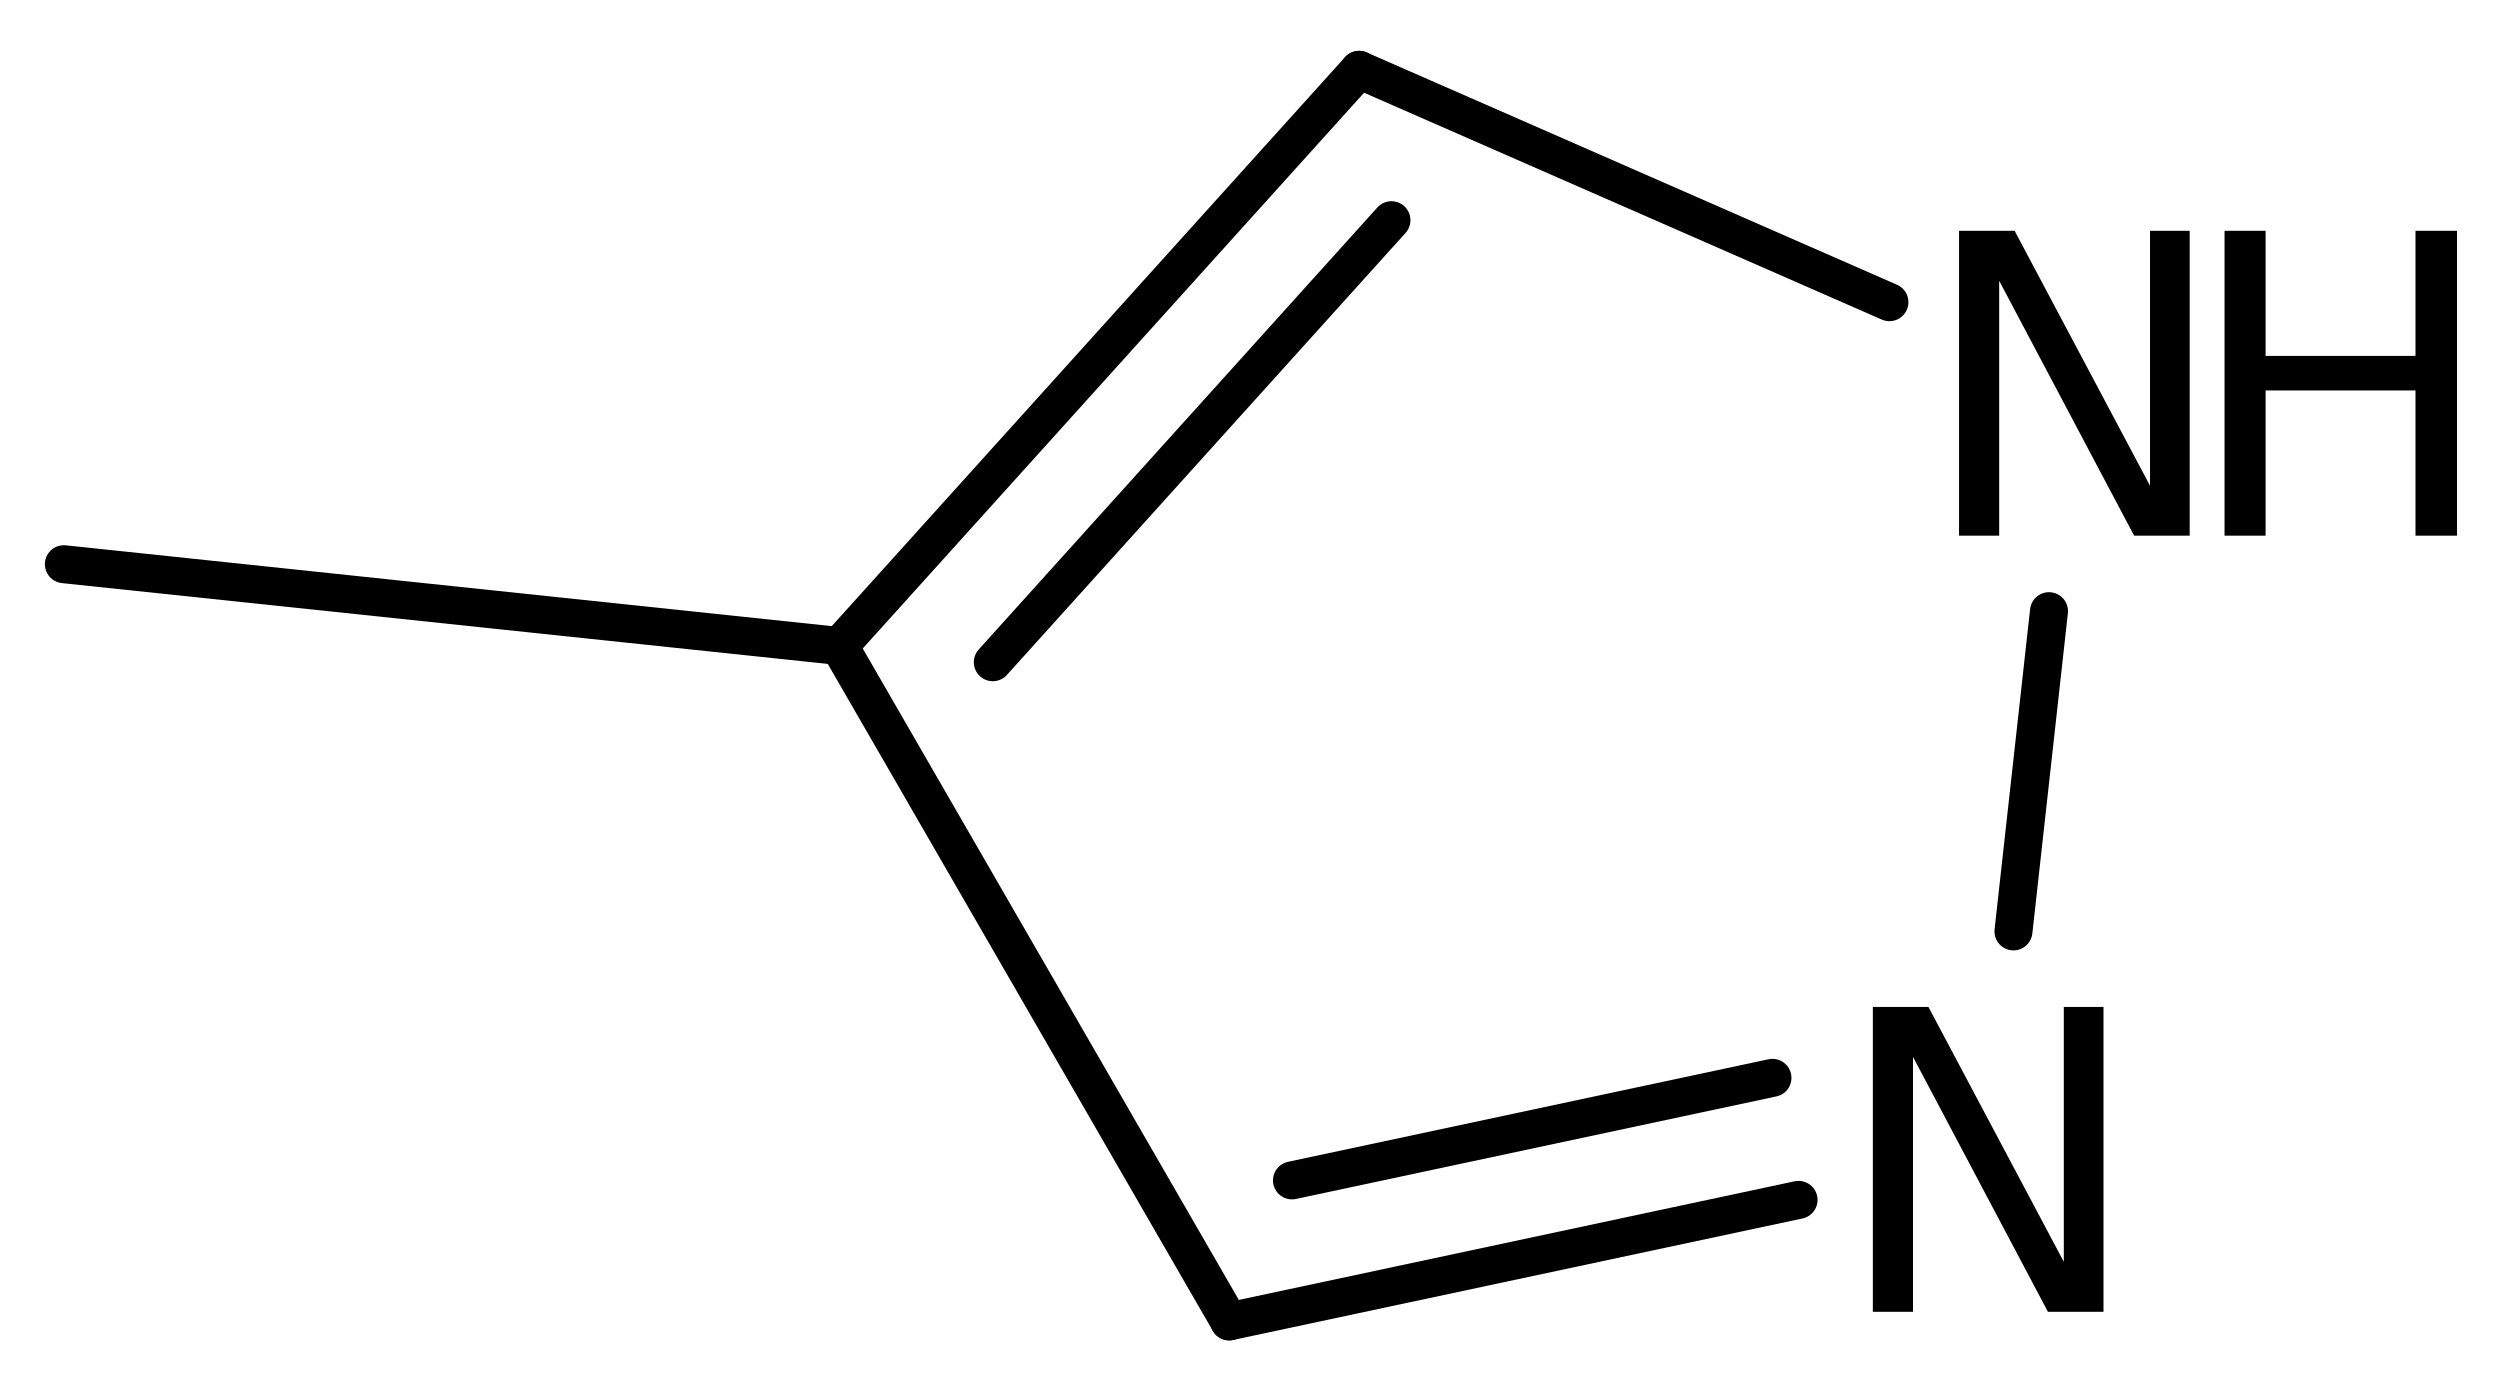
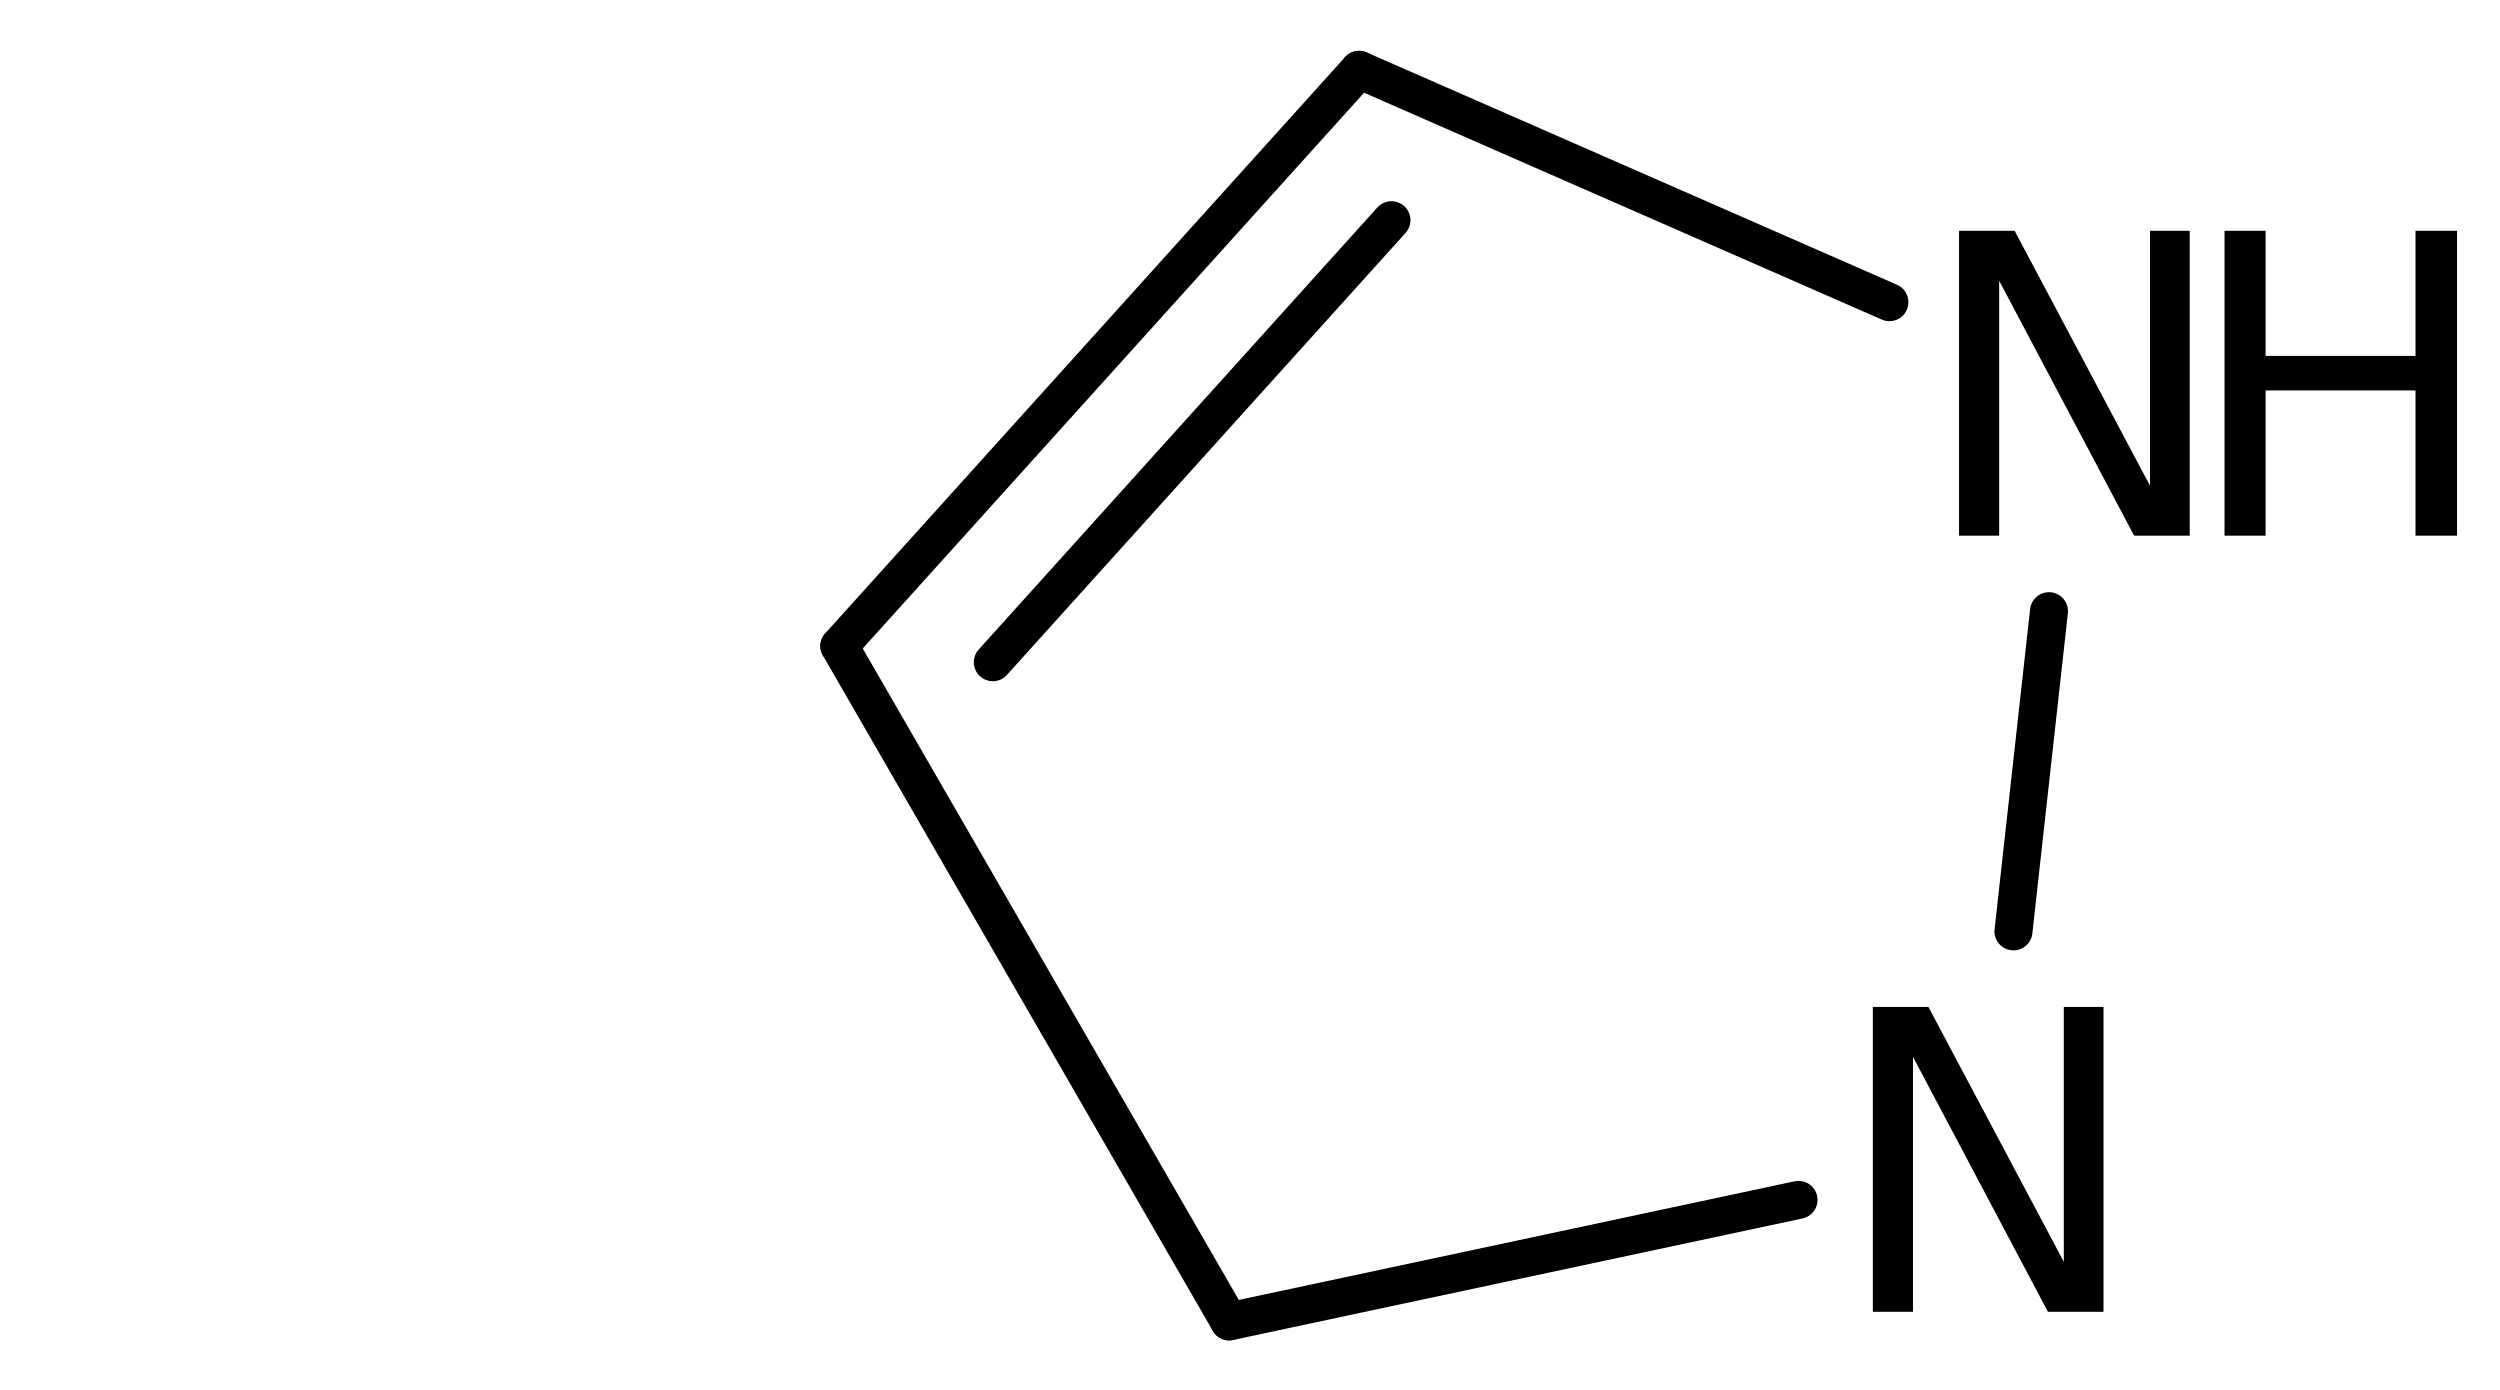
<svg xmlns="http://www.w3.org/2000/svg" version="1.2" width="32.572mm" height="18.114mm" viewBox="0 0 32.572 18.114">
  <desc>Generated by the Chemistry Development Kit (http://github.com/cdk)</desc>
  <g stroke-linecap="round" stroke-linejoin="round" stroke="#000000" stroke-width=".495" fill="#000000">
    <rect x=".0" y=".0" width="33.0" height="19.0" fill="#FFFFFF" stroke="none" />
    <g id="mol1" class="mol">
-       <line id="mol1bnd1" class="bond" x1=".832" y1="7.351" x2="10.936" y2="8.417" />
      <g id="mol1bnd2" class="bond">
        <line x1="17.708" y1=".91" x2="10.936" y2="8.417" />
        <line x1="18.129" y1="2.869" x2="12.935" y2="8.628" />
      </g>
      <line id="mol1bnd3" class="bond" x1="17.708" y1=".91" x2="24.617" y2="3.937" />
      <line id="mol1bnd4" class="bond" x1="26.696" y1="7.963" x2="26.233" y2="12.135" />
      <g id="mol1bnd5" class="bond">
        <line x1="16.016" y1="17.216" x2="23.433" y2="15.633" />
-         <line x1="16.833" y1="15.379" x2="23.093" y2="14.043" />
      </g>
      <line id="mol1bnd6" class="bond" x1="10.936" y1="8.417" x2="16.016" y2="17.216" />
      <g id="mol1atm4" class="atom">
-         <path d="M25.524 3.007h.724l1.764 3.321v-3.321h.517v3.972h-.724l-1.758 -3.321v3.321h-.523v-3.972z" stroke="none" />
+         <path d="M25.524 3.007h.724l1.764 3.321v-3.321h.517v3.972h-.724l-1.758 -3.321v3.321h-.523v-3.972" stroke="none" />
        <path d="M28.983 3.007h.535v1.63h1.953v-1.63h.541v3.972h-.541v-1.892h-1.953v1.892h-.535v-3.972z" stroke="none" />
      </g>
      <path id="mol1atm5" class="atom" d="M24.401 13.119h.724l1.764 3.321v-3.321h.517v3.972h-.724l-1.758 -3.321v3.321h-.523v-3.972z" stroke="none" />
    </g>
  </g>
</svg>